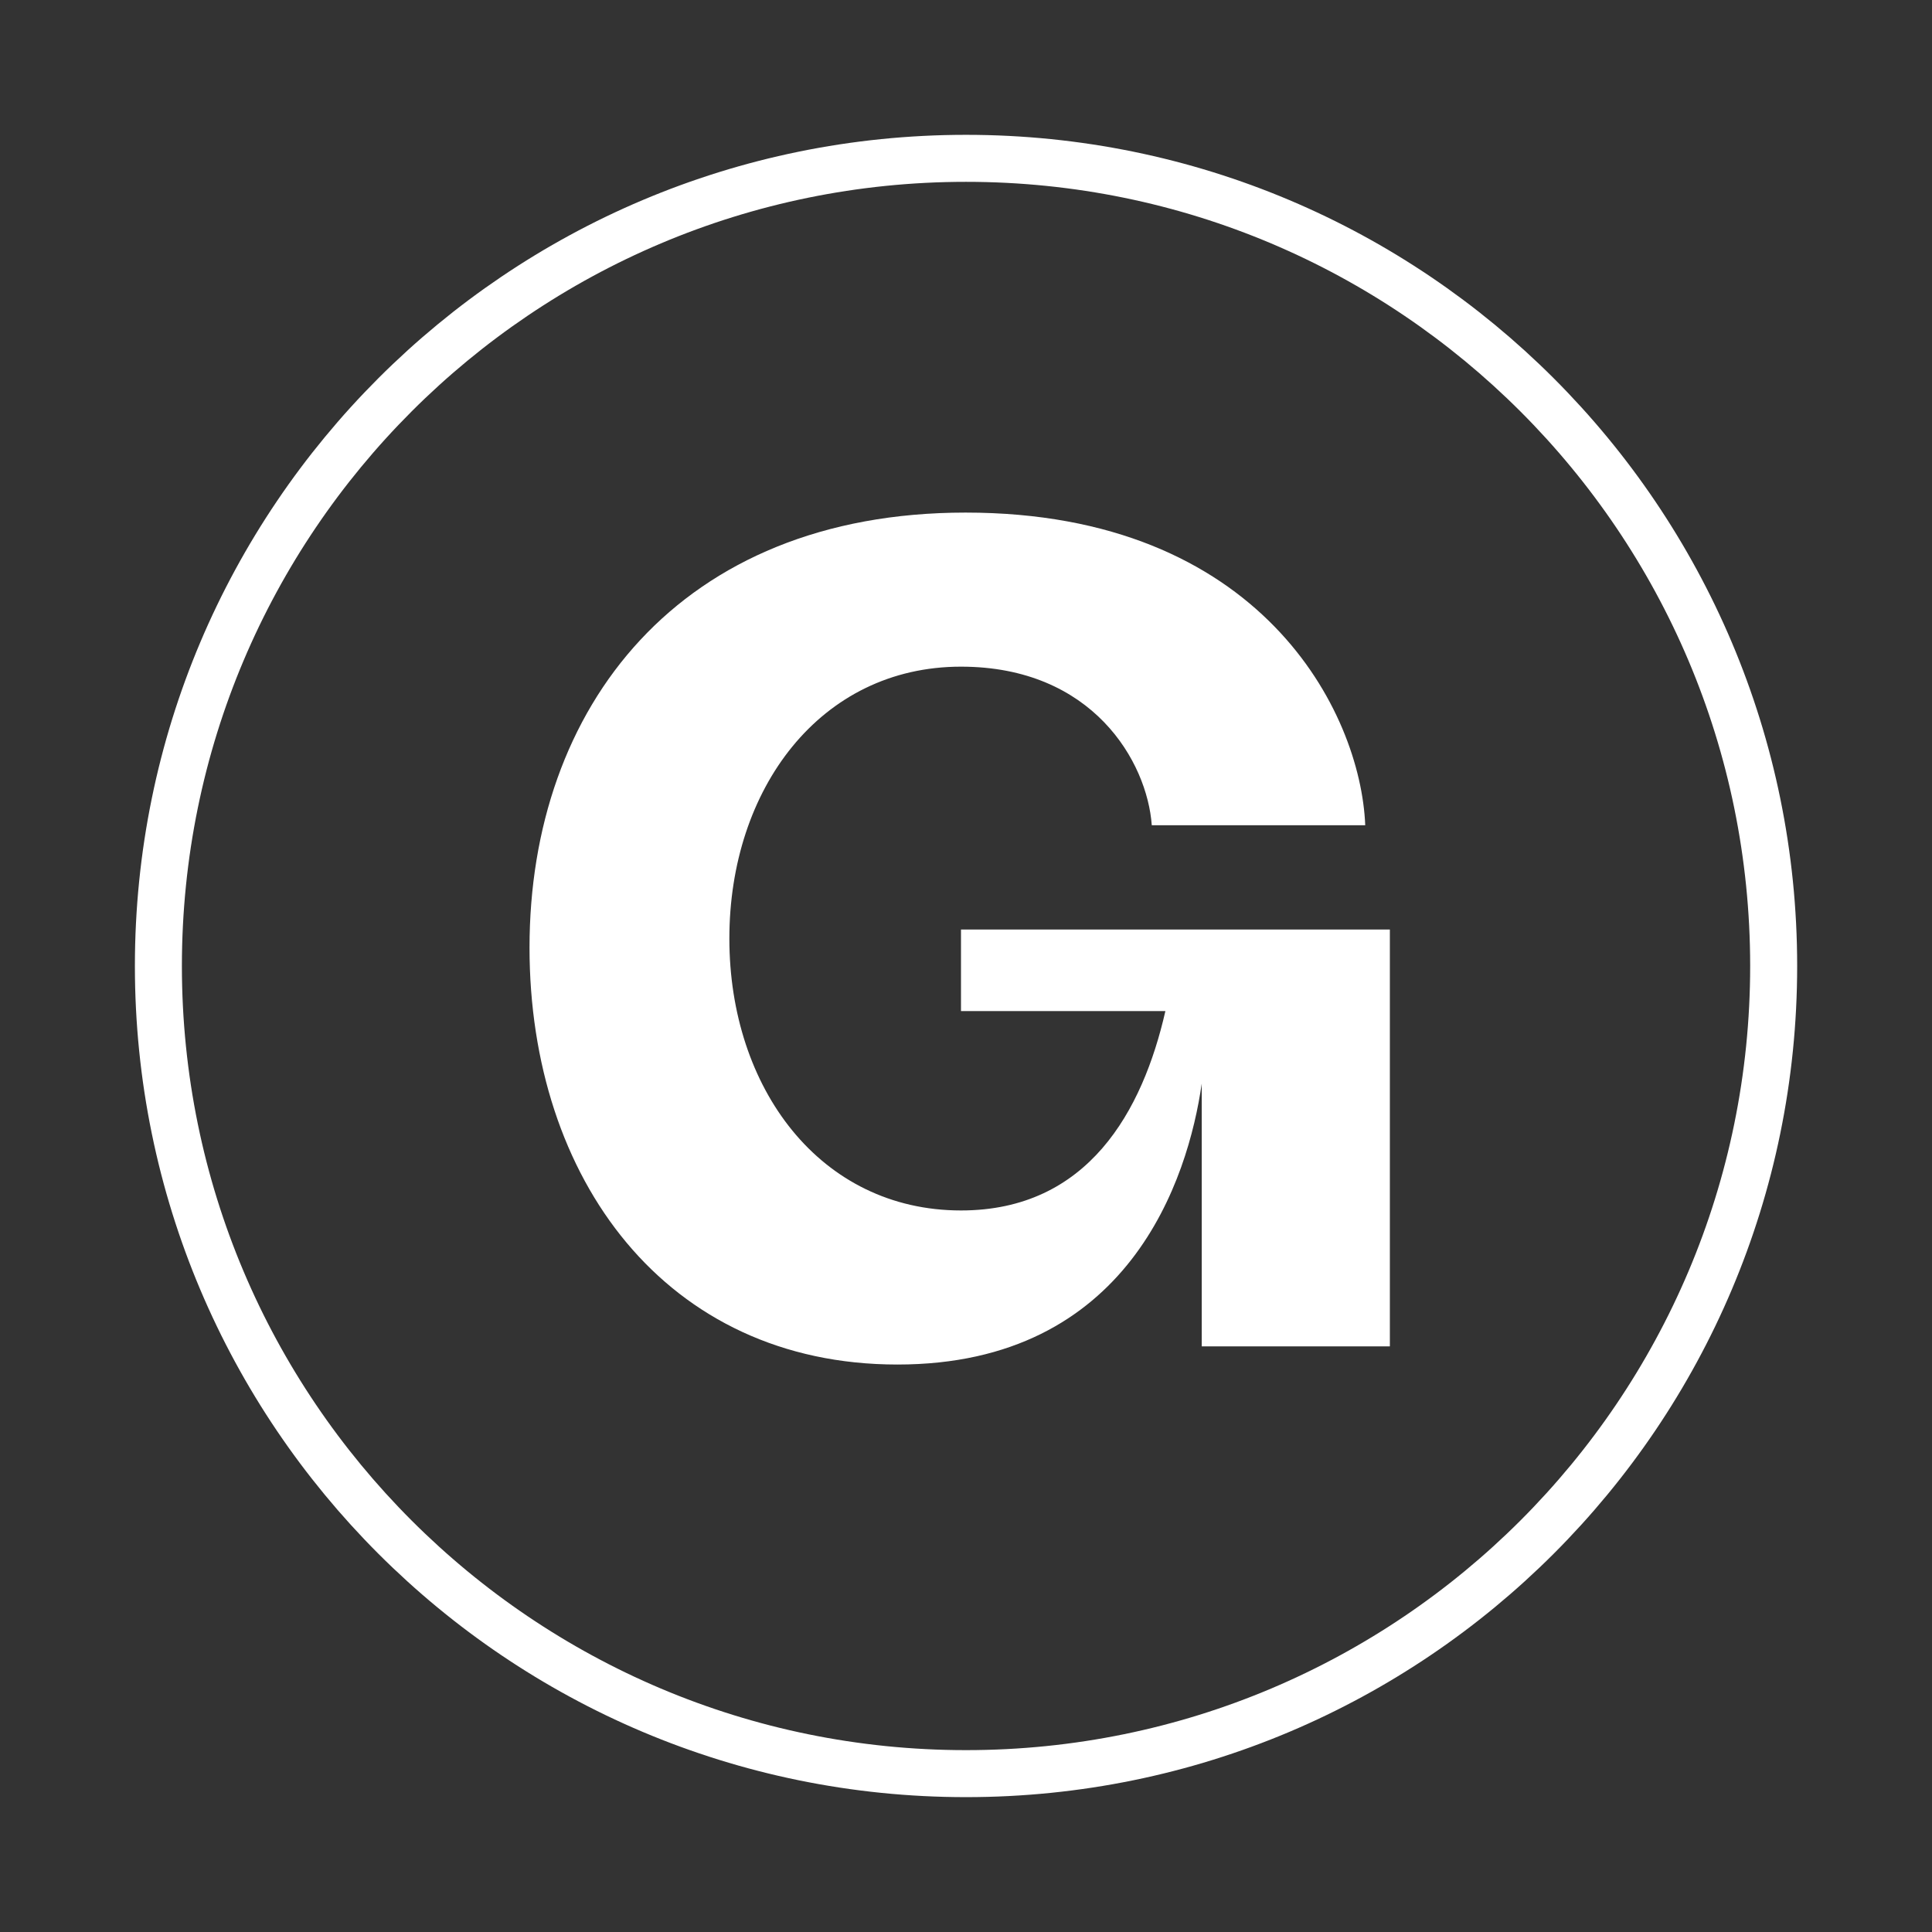
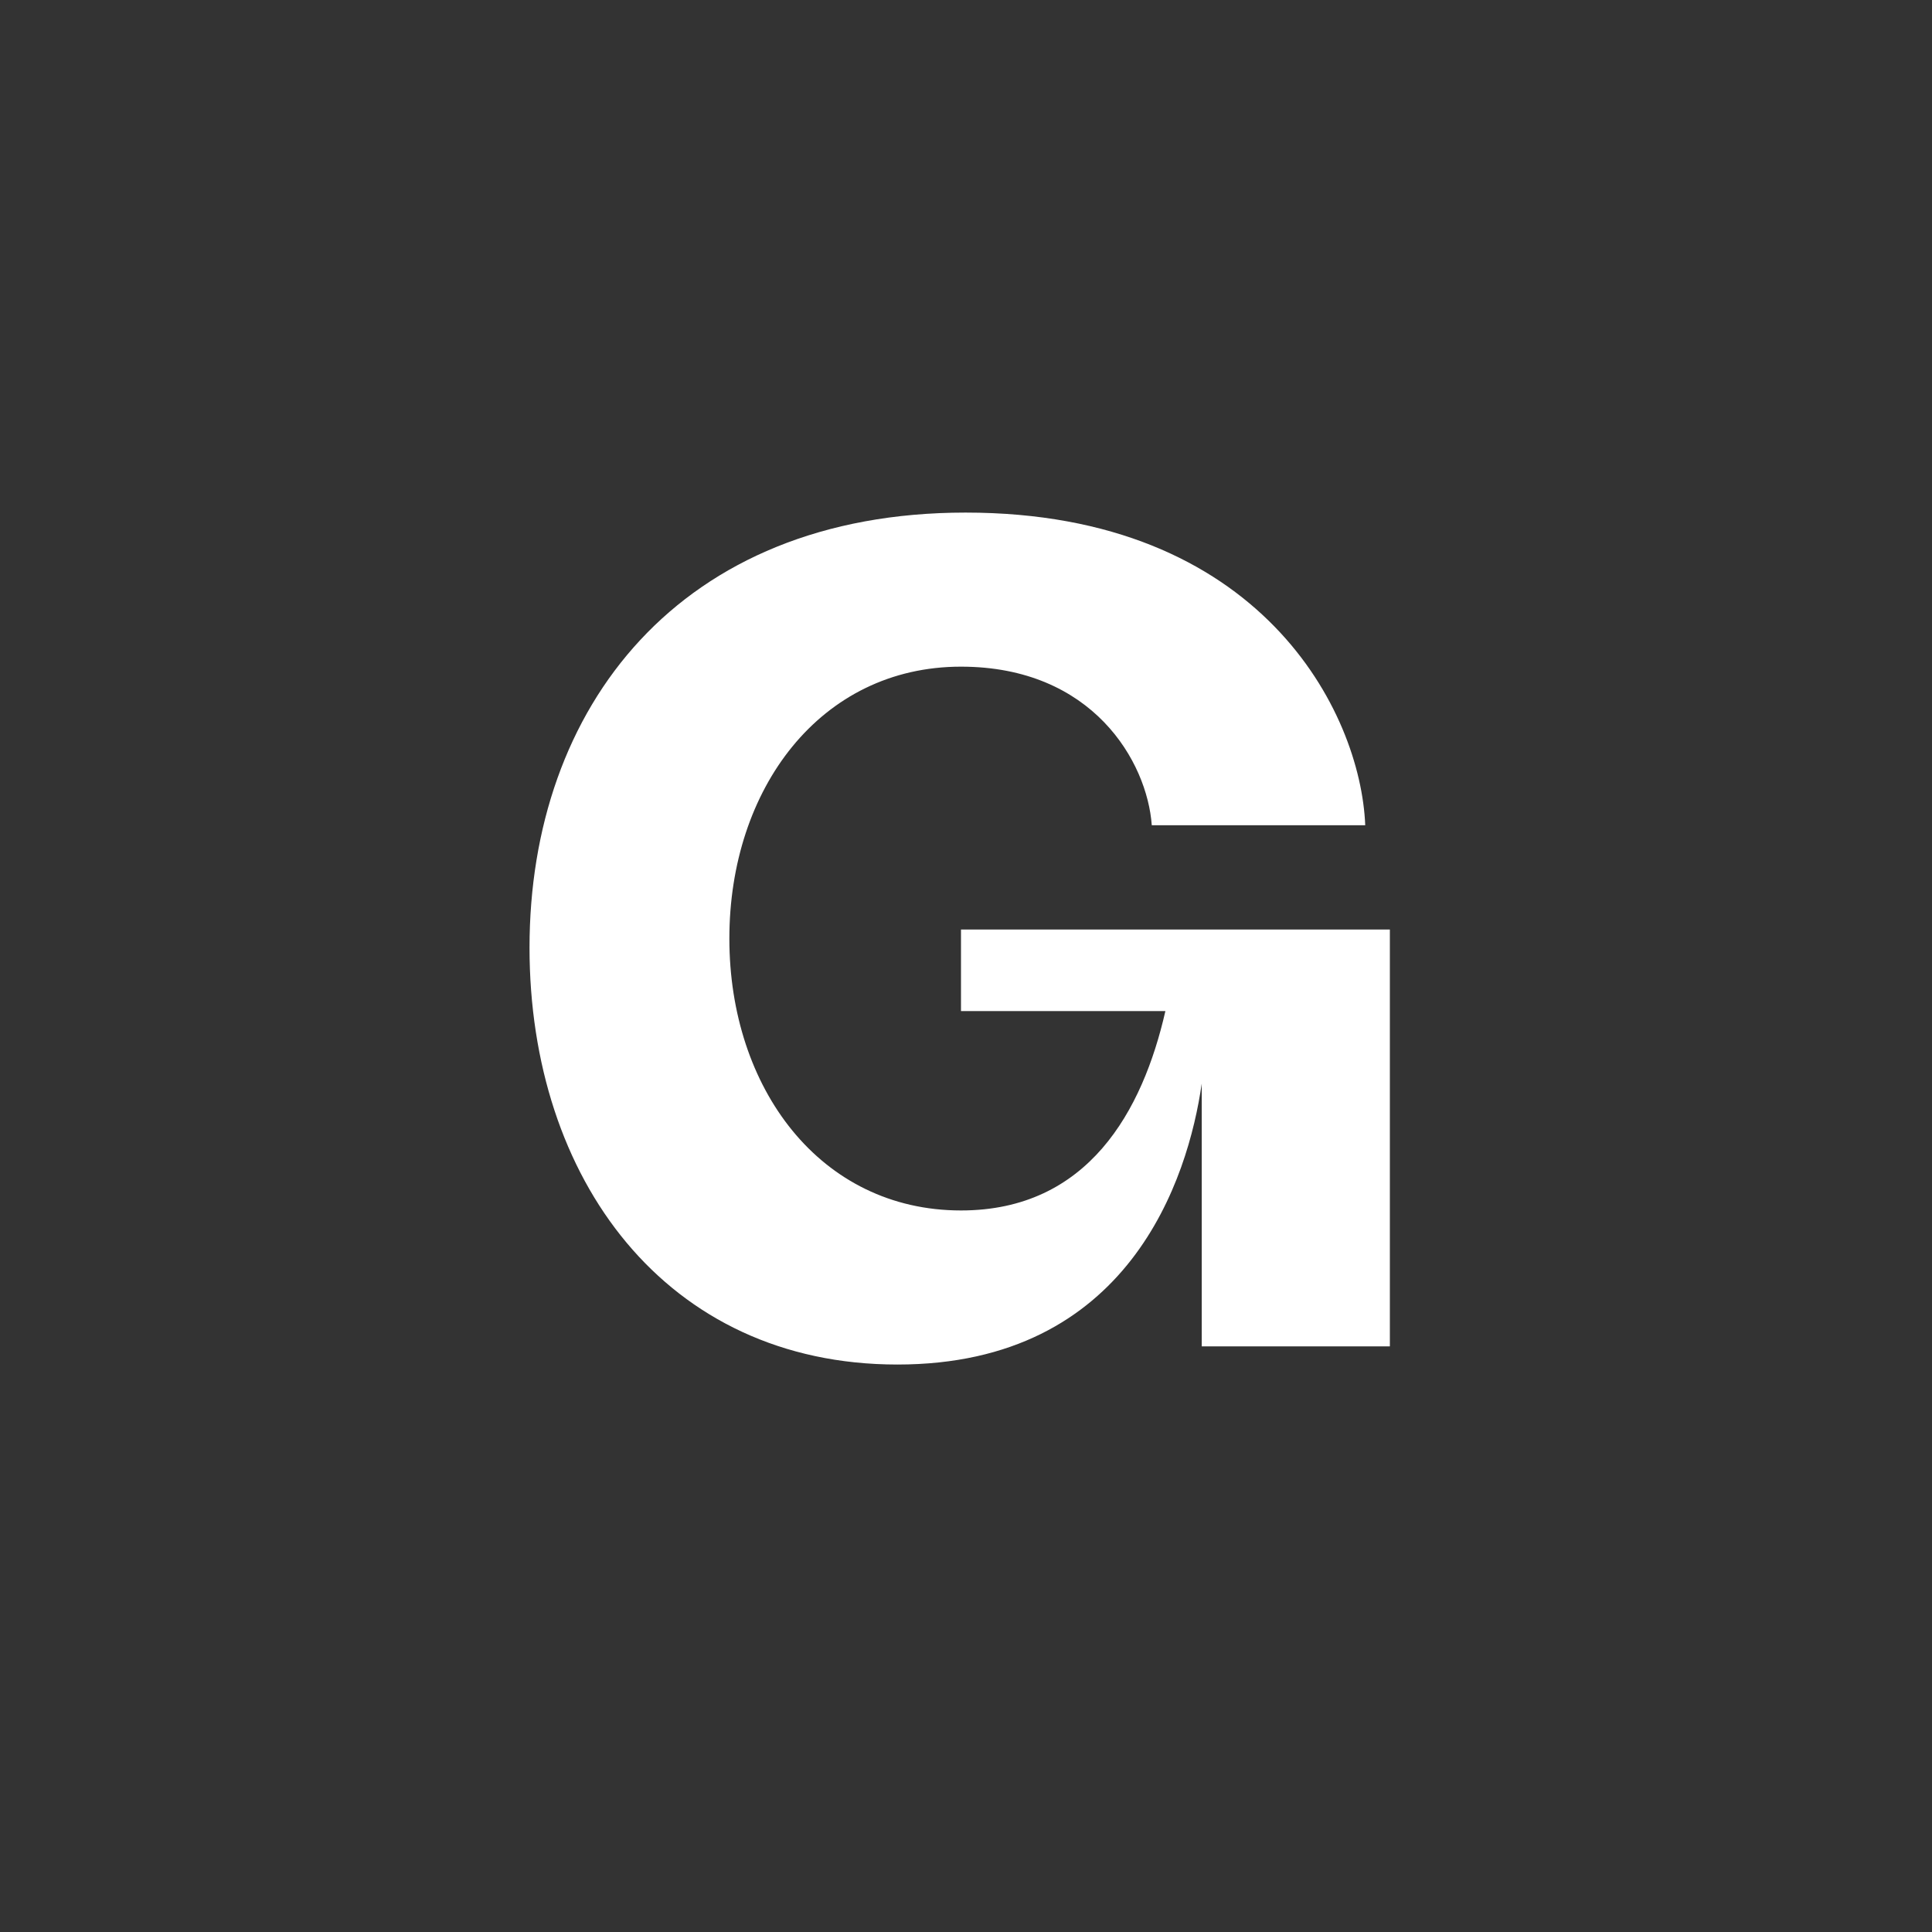
<svg xmlns="http://www.w3.org/2000/svg" width="64" height="64" viewBox="0 0 64 64" fill="none">
  <rect x="0" y="0" width="64" height="64" fill="#333333" stroke="none" />
-   <path d="M32 58.754C46.777 58.754 58.755 46.775 58.755 31.999C58.755 17.224 46.777 5.245 32 5.245C17.225 5.245 5.247 17.223 5.247 32C5.247 46.775 17.225 58.754 32.002 58.754H32Z" stroke="white" stroke-width="1.557" />
  <path d="M29.728 45.202C22.055 45.202 17.541 39.047 17.541 31.391C17.541 23.435 22.507 16.98 31.985 16.98C41.765 16.98 45.075 23.586 45.225 27.338H38.154C38.003 25.236 36.198 22.084 31.834 22.084C27.17 22.084 24.161 26.137 24.161 31.091C24.161 36.046 27.17 40.098 31.835 40.098C36.047 40.098 37.853 36.795 38.605 33.493H31.834V30.791H46.041V44.601H39.809V35.894C39.357 39.047 37.401 45.202 29.728 45.202Z" fill="white" />
</svg>